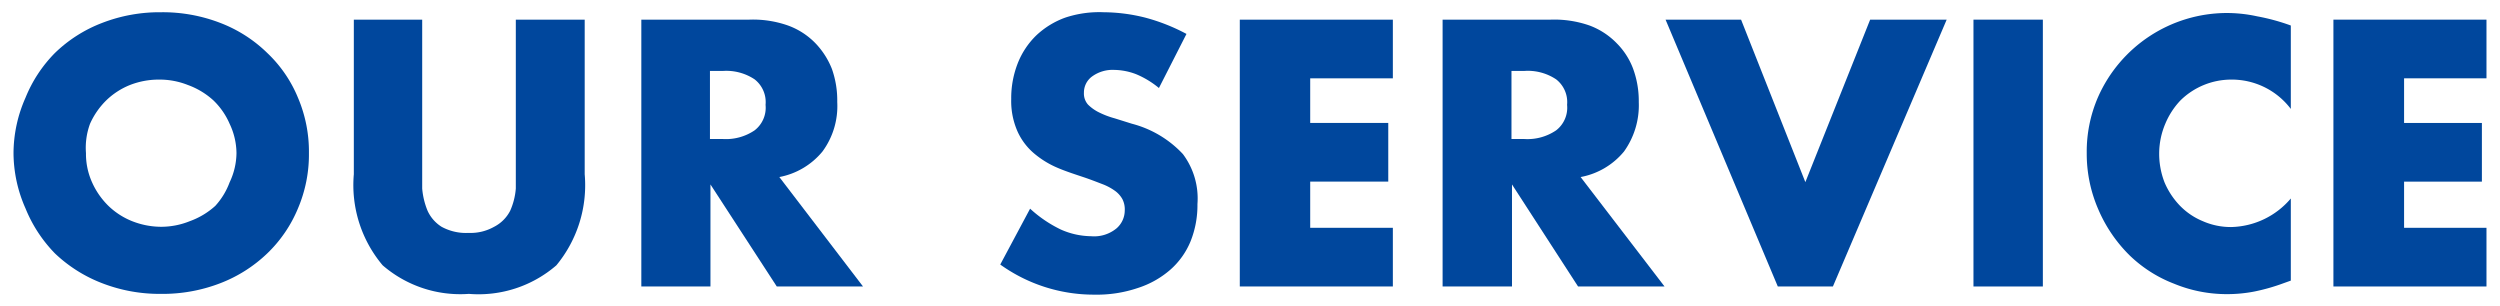
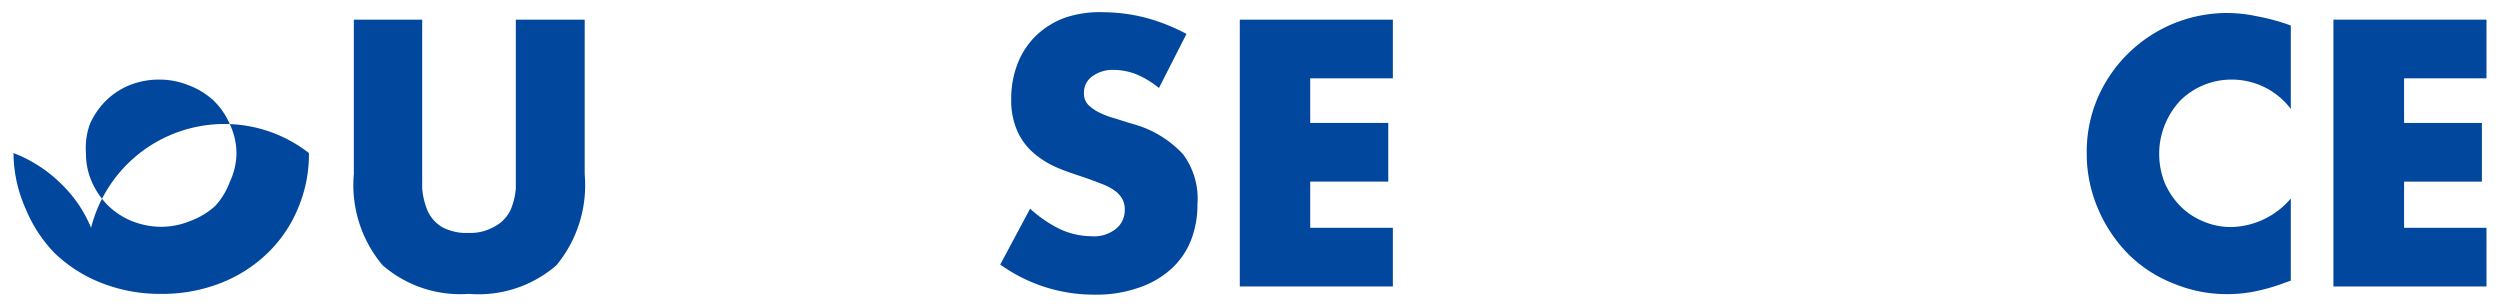
<svg xmlns="http://www.w3.org/2000/svg" width="98" height="12" viewBox="0 0 98 12">
  <g>
    <g>
-       <path d="M.53,6A5.39,5.39,0,0,1,1,3.83,5.33,5.33,0,0,1,2.15,2.08,5.44,5.44,0,0,1,4,.9,6.23,6.23,0,0,1,6.31.48,6.27,6.27,0,0,1,8.64.9a5.39,5.39,0,0,1,1.84,1.18,5.06,5.06,0,0,1,1.2,1.75A5.39,5.39,0,0,1,12.11,6a5.39,5.39,0,0,1-.43,2.17,5.2,5.2,0,0,1-1.2,1.76A5.52,5.52,0,0,1,8.64,11.1a6.27,6.27,0,0,1-2.33.42A6.23,6.23,0,0,1,4,11.1,5.58,5.58,0,0,1,2.15,9.93,5.47,5.47,0,0,1,1,8.17,5.39,5.39,0,0,1,.53,6ZM3.37,6a2.72,2.72,0,0,0,.24,1.15,3,3,0,0,0,.64.92,2.86,2.86,0,0,0,.93.6,3.11,3.11,0,0,0,1.13.22,3,3,0,0,0,1.13-.22,3,3,0,0,0,1-.6A2.82,2.82,0,0,0,9,7.15,2.72,2.72,0,0,0,9.27,6,2.72,2.72,0,0,0,9,4.85a2.82,2.82,0,0,0-.64-.92,3,3,0,0,0-1-.6,3,3,0,0,0-1.13-.21,3.1,3.1,0,0,0-1.13.21,2.86,2.86,0,0,0-.93.6,3,3,0,0,0-.64.92A2.72,2.72,0,0,0,3.37,6Z" style="fill: #00479d" />
+       <path d="M.53,6a5.39,5.39,0,0,1,1.84,1.18,5.06,5.06,0,0,1,1.2,1.75A5.39,5.39,0,0,1,12.11,6a5.39,5.39,0,0,1-.43,2.17,5.2,5.2,0,0,1-1.2,1.76A5.52,5.52,0,0,1,8.64,11.1a6.27,6.27,0,0,1-2.33.42A6.23,6.23,0,0,1,4,11.1,5.58,5.58,0,0,1,2.15,9.93,5.47,5.47,0,0,1,1,8.17,5.39,5.39,0,0,1,.53,6ZM3.37,6a2.72,2.72,0,0,0,.24,1.15,3,3,0,0,0,.64.92,2.86,2.86,0,0,0,.93.6,3.11,3.11,0,0,0,1.13.22,3,3,0,0,0,1.13-.22,3,3,0,0,0,1-.6A2.82,2.82,0,0,0,9,7.15,2.72,2.72,0,0,0,9.27,6,2.72,2.72,0,0,0,9,4.85a2.82,2.82,0,0,0-.64-.92,3,3,0,0,0-1-.6,3,3,0,0,0-1.13-.21,3.1,3.1,0,0,0-1.13.21,2.86,2.86,0,0,0-.93.6,3,3,0,0,0-.64.92A2.72,2.72,0,0,0,3.37,6Z" style="fill: #00479d" />
      <path d="M16.55.77V6.46c0,.3,0,.62,0,.93a2.92,2.92,0,0,0,.21.87,1.45,1.45,0,0,0,.55.63,2,2,0,0,0,1.06.24,1.88,1.88,0,0,0,1-.24A1.45,1.45,0,0,0,20,8.26a2.65,2.65,0,0,0,.22-.87c0-.31,0-.63,0-.93V.77h2.7V6.83a4.93,4.93,0,0,1-1.11,3.57,4.66,4.66,0,0,1-3.43,1.12A4.65,4.65,0,0,1,15,10.4a4.88,4.88,0,0,1-1.13-3.57V.77Z" style="fill: #00479d" />
-       <path d="M33.83,11.23H30.45l-2.6-4v4H25.14V.77h4.23A4.13,4.13,0,0,1,30.89,1a2.85,2.85,0,0,1,1.08.7,3.09,3.09,0,0,1,.64,1A3.69,3.69,0,0,1,32.82,4a3,3,0,0,1-.58,1.94,2.88,2.88,0,0,1-1.69,1Zm-6-5.78h.52a2,2,0,0,0,1.23-.34,1.12,1.12,0,0,0,.43-1,1.13,1.13,0,0,0-.43-1,2,2,0,0,0-1.23-.33h-.52Z" style="fill: #00479d" />
      <path d="M45.43,3.45a3.53,3.53,0,0,0-.89-.54,2.48,2.48,0,0,0-.86-.17,1.37,1.37,0,0,0-.86.25.78.78,0,0,0-.33.65.65.65,0,0,0,.16.46,1.64,1.64,0,0,0,.44.31,3.36,3.36,0,0,0,.61.23l.67.21a4.17,4.17,0,0,1,2,1.19A2.9,2.9,0,0,1,46.94,8a3.8,3.8,0,0,1-.27,1.46,3,3,0,0,1-.79,1.11,3.62,3.62,0,0,1-1.28.72,5,5,0,0,1-1.71.26,6.29,6.29,0,0,1-3.68-1.18l1.17-2.19A4.92,4.92,0,0,0,41.59,9a3,3,0,0,0,1.18.26,1.38,1.38,0,0,0,1-.31.93.93,0,0,0,.32-.69A.88.88,0,0,0,44,7.81a1,1,0,0,0-.28-.32,2.12,2.12,0,0,0-.5-.27c-.21-.08-.46-.18-.76-.28s-.7-.23-1-.36A3.59,3.59,0,0,1,40.52,6a2.44,2.44,0,0,1-.63-.84,2.94,2.94,0,0,1-.25-1.28,3.73,3.73,0,0,1,.26-1.41,3.1,3.1,0,0,1,.72-1.08,3.27,3.27,0,0,1,1.14-.7A4.23,4.23,0,0,1,43.27.48a6.8,6.8,0,0,1,1.62.21,7.48,7.48,0,0,1,1.62.64Z" style="fill: #00479d" />
      <path d="M54.6,3.07H51.36V4.82h3.06v2.3H51.36V8.93H54.6v2.3h-6V.77h6Z" style="fill: #00479d" />
-       <path d="M65.25,11.23H61.86l-2.59-4v4H56.55V.77h4.23A4.19,4.19,0,0,1,62.31,1a2.89,2.89,0,0,1,1.07.7,2.8,2.8,0,0,1,.64,1A3.69,3.69,0,0,1,64.24,4a3.11,3.11,0,0,1-.58,1.94,2.88,2.88,0,0,1-1.7,1Zm-6-5.78h.51A2,2,0,0,0,61,5.11a1.12,1.12,0,0,0,.43-1,1.13,1.13,0,0,0-.43-1,2,2,0,0,0-1.24-.33h-.51Z" style="fill: #00479d" />
-       <path d="M68.25.77l2.52,6.37L73.31.77h3L71.85,11.23H69.69L65.29.77Z" style="fill: #00479d" />
-       <path d="M80.08.77V11.23H77.36V.77Z" style="fill: #00479d" />
      <path d="M89.8,4.27a2.9,2.9,0,0,0-2.33-1.15,2.84,2.84,0,0,0-2,.82,3,3,0,0,0-.59.91A3,3,0,0,0,84.64,6a3.09,3.09,0,0,0,.21,1.15,3,3,0,0,0,.6.91,2.66,2.66,0,0,0,.9.61,2.72,2.72,0,0,0,1.11.23A3.15,3.15,0,0,0,89.8,7.78V11l-.28.1a7.66,7.66,0,0,1-1.16.33,5.61,5.61,0,0,1-1.07.1,5.42,5.42,0,0,1-2.07-.41A5.17,5.17,0,0,1,83.47,10,5.66,5.66,0,0,1,82.25,8.2,5.45,5.45,0,0,1,81.8,6a5.36,5.36,0,0,1,.45-2.21,5.53,5.53,0,0,1,5-3.28,5.58,5.58,0,0,1,1.23.13A8.1,8.1,0,0,1,89.8,1Z" style="fill: #00479d" />
      <path d="M97.47,3.07H94.24V4.82h3.05v2.3H94.24V8.93h3.23v2.3h-6V.77h6Z" style="fill: #00479d" />
    </g>
    <rect width="98" height="12" style="fill: none" />
  </g>
</svg>